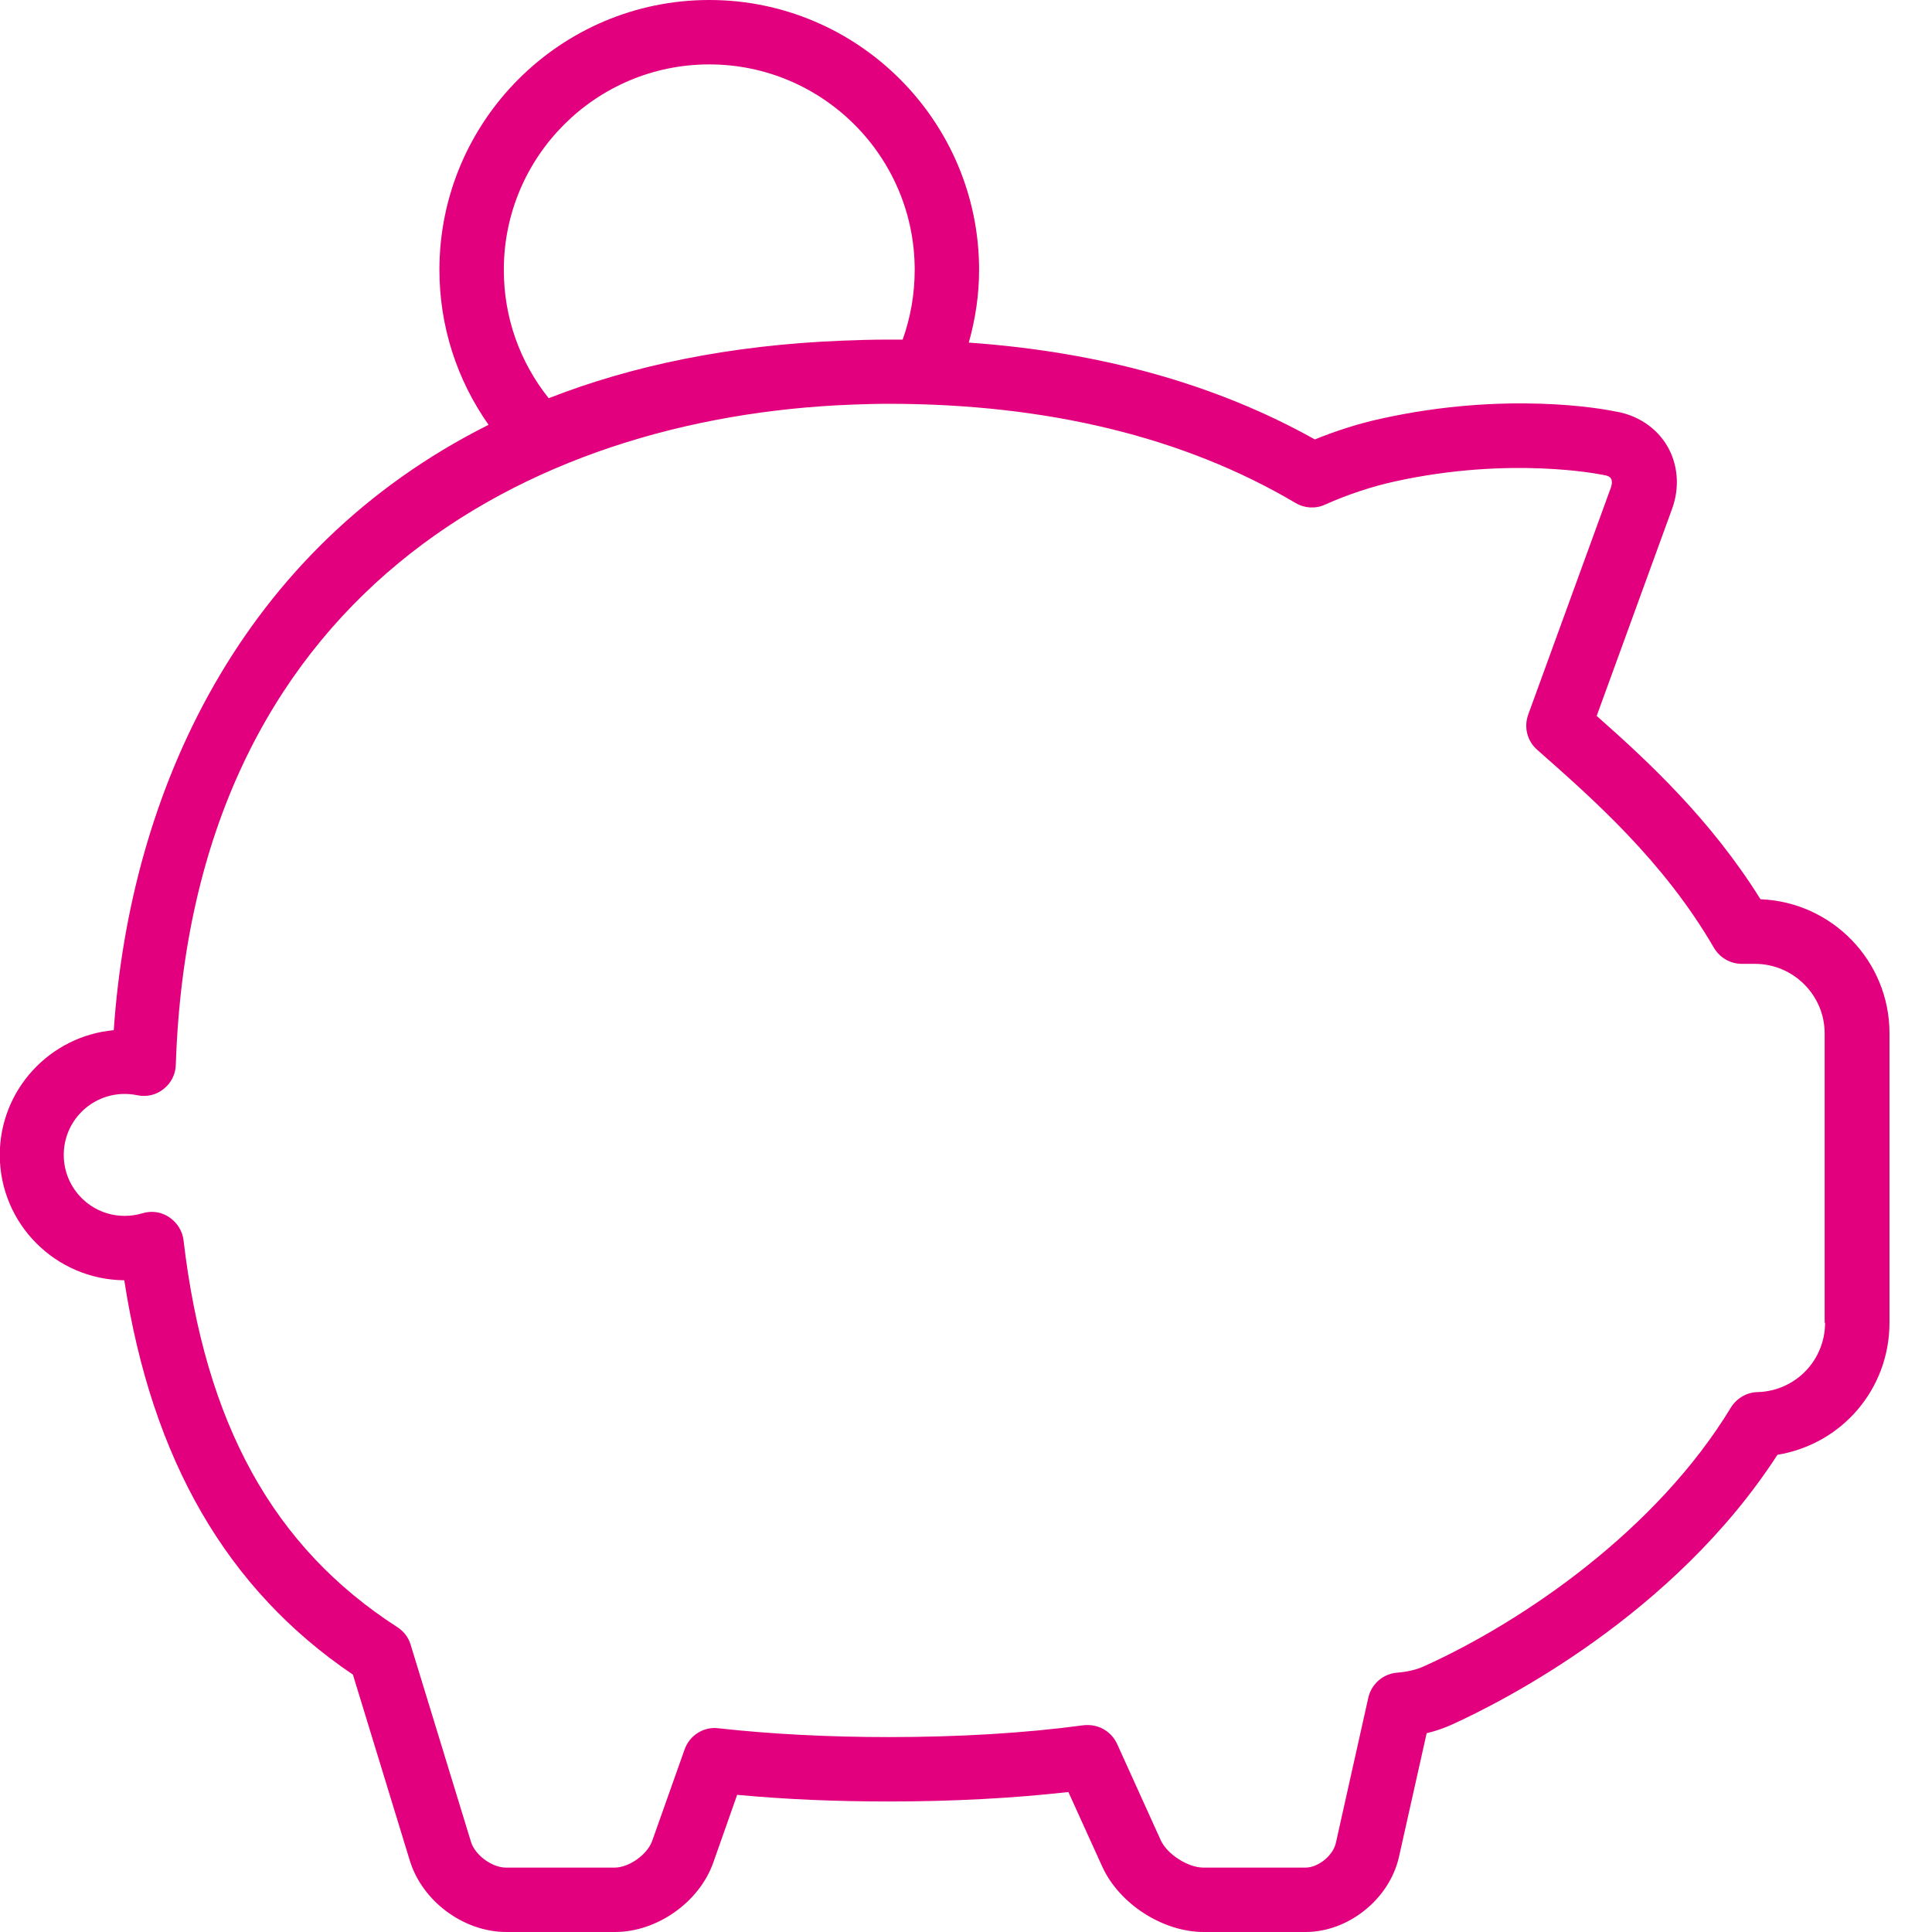
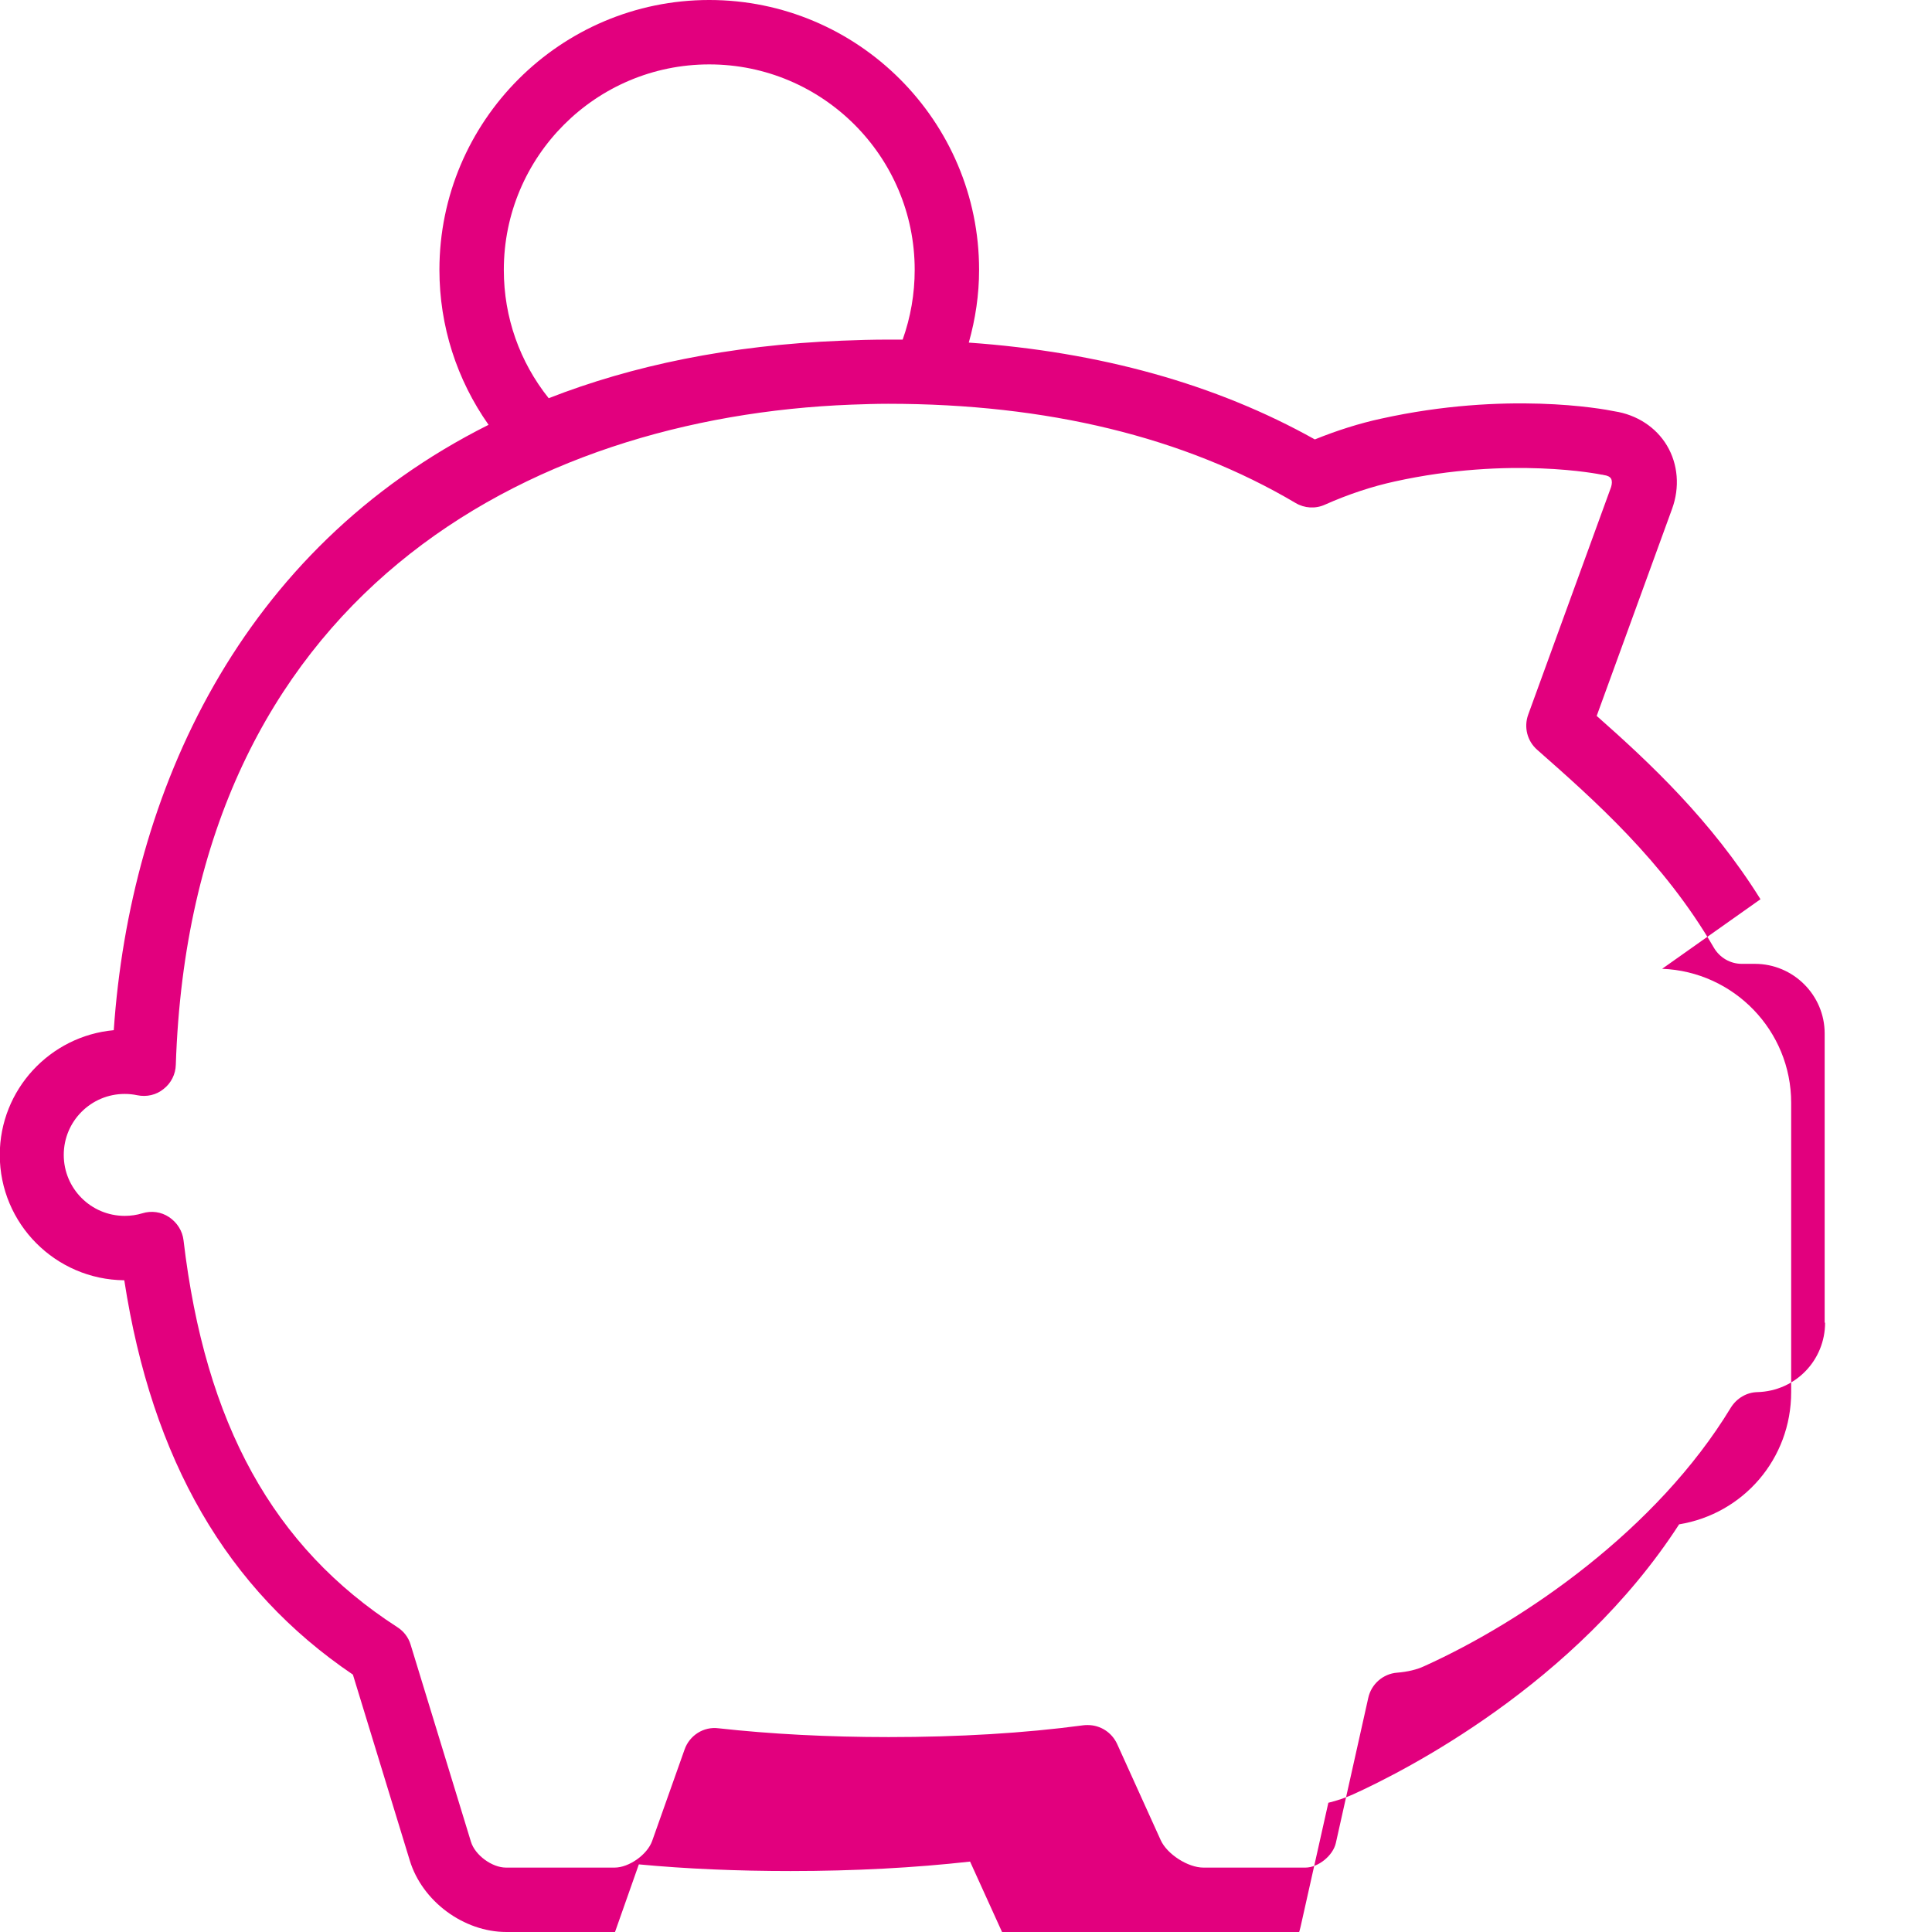
<svg xmlns="http://www.w3.org/2000/svg" id="_レイヤー_2" viewBox="0 0 90 90">
  <defs>
    <style>.cls-1{fill:#e2007e;}</style>
  </defs>
  <g id="_アイコン">
-     <path class="cls-1" d="m82.01,41.89c-2.29-3.67-5.15-6.35-7.63-8.54l3.51-9.64c.37-1.01.28-2.09-.24-2.96-.51-.85-1.4-1.43-2.44-1.59-.57-.12-5.07-.94-10.86.34-1.02.22-2.06.55-3.1.97-4.61-2.58-10.02-4.08-16.12-4.51.31-1.1.48-2.23.48-3.39,0-6.93-5.64-12.57-12.57-12.57s-12.57,5.64-12.57,12.57c0,2.62.81,5.12,2.29,7.22-11.58,5.8-16.7,17.12-17.46,28.2-2.97.27-5.31,2.77-5.31,5.81,0,3.21,2.6,5.81,5.8,5.84,1.29,8.37,4.78,14.4,10.65,18.37l2.65,8.66c.58,1.9,2.51,3.33,4.5,3.33h5.06c1.96,0,3.93-1.39,4.58-3.24l1.11-3.15c2.22.21,4.59.31,7.07.31,2.96,0,5.77-.15,8.36-.44l1.58,3.48c.79,1.73,2.82,3.04,4.72,3.04h4.75c2,0,3.91-1.54,4.35-3.5l1.29-5.76c.41-.1.79-.23,1.15-.39,2.38-1.08,10.36-5.11,15.19-12.58,2.99-.49,5.22-3.05,5.22-6.16v-13.48c0-3.36-2.67-6.11-6.01-6.24ZM23.47,12.57c0-5.28,4.29-9.57,9.57-9.57s9.57,4.29,9.57,9.57c0,1.12-.19,2.21-.56,3.25-.21,0-.43,0-.64,0-.74,0-1.48.02-2.2.05-5.23.21-9.76,1.16-13.65,2.68-1.35-1.69-2.09-3.77-2.09-5.97Zm61.55,49.04c0,1.76-1.38,3.19-3.15,3.24-.51.01-.97.29-1.24.72-3.44,5.68-9.63,9.94-14.27,12.04-.36.17-.79.27-1.28.31-.65.05-1.2.53-1.34,1.17l-1.51,6.76c-.13.59-.82,1.15-1.42,1.15h-4.75c-.72,0-1.69-.62-1.99-1.28l-2.03-4.48c-.25-.54-.78-.88-1.37-.88-.07,0-.13,0-.2.01-2.76.37-5.81.55-9.07.55-2.82,0-5.49-.14-7.93-.41-.69-.09-1.35.33-1.58.99l-1.51,4.26c-.23.64-1.08,1.24-1.75,1.24h-5.06c-.65,0-1.44-.58-1.63-1.2l-2.81-9.18c-.1-.34-.32-.63-.62-.82-5.78-3.73-8.95-9.46-9.96-18.02-.05-.44-.3-.83-.67-1.08s-.83-.31-1.25-.18c-.26.08-.54.12-.82.12-1.57,0-2.84-1.27-2.84-2.84s1.27-2.84,2.84-2.84c.2,0,.39.02.58.06.44.09.89-.01,1.23-.29.35-.27.56-.69.57-1.13.72-21.87,16.42-30.17,31.47-30.75.57-.02,1.13-.04,1.71-.04,7.41,0,13.79,1.55,18.98,4.62.42.25.93.28,1.37.08,1.1-.49,2.2-.85,3.25-1.08,5.39-1.19,9.59-.33,9.63-.32.04,0,.07.01.11.02.17.02.29.08.34.17.05.09.05.23,0,.39l-3.86,10.6c-.21.58-.05,1.23.42,1.64,2.62,2.31,5.89,5.19,8.23,9.22.27.46.76.75,1.3.75h.61c1.79,0,3.25,1.46,3.25,3.24v13.48Z" />
+     <path class="cls-1" d="m82.01,41.89c-2.29-3.67-5.15-6.35-7.63-8.54l3.51-9.64c.37-1.01.28-2.09-.24-2.96-.51-.85-1.4-1.43-2.44-1.59-.57-.12-5.07-.94-10.86.34-1.02.22-2.06.55-3.1.97-4.61-2.58-10.02-4.08-16.12-4.51.31-1.1.48-2.23.48-3.39,0-6.93-5.64-12.57-12.57-12.57s-12.57,5.64-12.57,12.57c0,2.62.81,5.12,2.29,7.22-11.58,5.8-16.7,17.12-17.46,28.2-2.97.27-5.31,2.77-5.31,5.81,0,3.21,2.6,5.81,5.8,5.84,1.29,8.37,4.78,14.4,10.65,18.37l2.65,8.66c.58,1.9,2.51,3.33,4.5,3.33h5.06l1.11-3.15c2.22.21,4.59.31,7.07.31,2.96,0,5.77-.15,8.36-.44l1.58,3.48c.79,1.73,2.82,3.04,4.72,3.04h4.75c2,0,3.91-1.54,4.35-3.5l1.29-5.76c.41-.1.79-.23,1.15-.39,2.38-1.08,10.36-5.11,15.19-12.58,2.99-.49,5.22-3.05,5.22-6.16v-13.48c0-3.36-2.67-6.11-6.01-6.24ZM23.47,12.57c0-5.28,4.29-9.57,9.57-9.57s9.57,4.29,9.57,9.57c0,1.12-.19,2.21-.56,3.25-.21,0-.43,0-.64,0-.74,0-1.48.02-2.2.05-5.23.21-9.76,1.16-13.65,2.68-1.35-1.69-2.09-3.77-2.09-5.97Zm61.55,49.04c0,1.76-1.38,3.19-3.15,3.24-.51.01-.97.29-1.24.72-3.44,5.68-9.63,9.94-14.27,12.04-.36.17-.79.27-1.28.31-.65.05-1.2.53-1.34,1.17l-1.51,6.76c-.13.59-.82,1.15-1.42,1.15h-4.75c-.72,0-1.69-.62-1.99-1.28l-2.03-4.48c-.25-.54-.78-.88-1.37-.88-.07,0-.13,0-.2.01-2.76.37-5.81.55-9.07.55-2.82,0-5.49-.14-7.93-.41-.69-.09-1.35.33-1.58.99l-1.51,4.26c-.23.64-1.08,1.24-1.75,1.24h-5.06c-.65,0-1.44-.58-1.63-1.2l-2.81-9.18c-.1-.34-.32-.63-.62-.82-5.78-3.73-8.95-9.46-9.96-18.02-.05-.44-.3-.83-.67-1.08s-.83-.31-1.25-.18c-.26.08-.54.12-.82.12-1.57,0-2.84-1.27-2.84-2.84s1.27-2.84,2.84-2.84c.2,0,.39.02.58.06.44.09.89-.01,1.23-.29.35-.27.56-.69.57-1.13.72-21.87,16.42-30.17,31.47-30.75.57-.02,1.13-.04,1.71-.04,7.41,0,13.79,1.55,18.98,4.62.42.25.93.28,1.37.08,1.1-.49,2.2-.85,3.25-1.08,5.39-1.19,9.59-.33,9.63-.32.04,0,.07.01.11.02.17.02.29.08.34.17.05.09.05.23,0,.39l-3.86,10.6c-.21.58-.05,1.23.42,1.64,2.62,2.31,5.89,5.19,8.23,9.22.27.46.76.75,1.3.75h.61c1.79,0,3.25,1.46,3.25,3.24v13.48Z" />
  </g>
</svg>